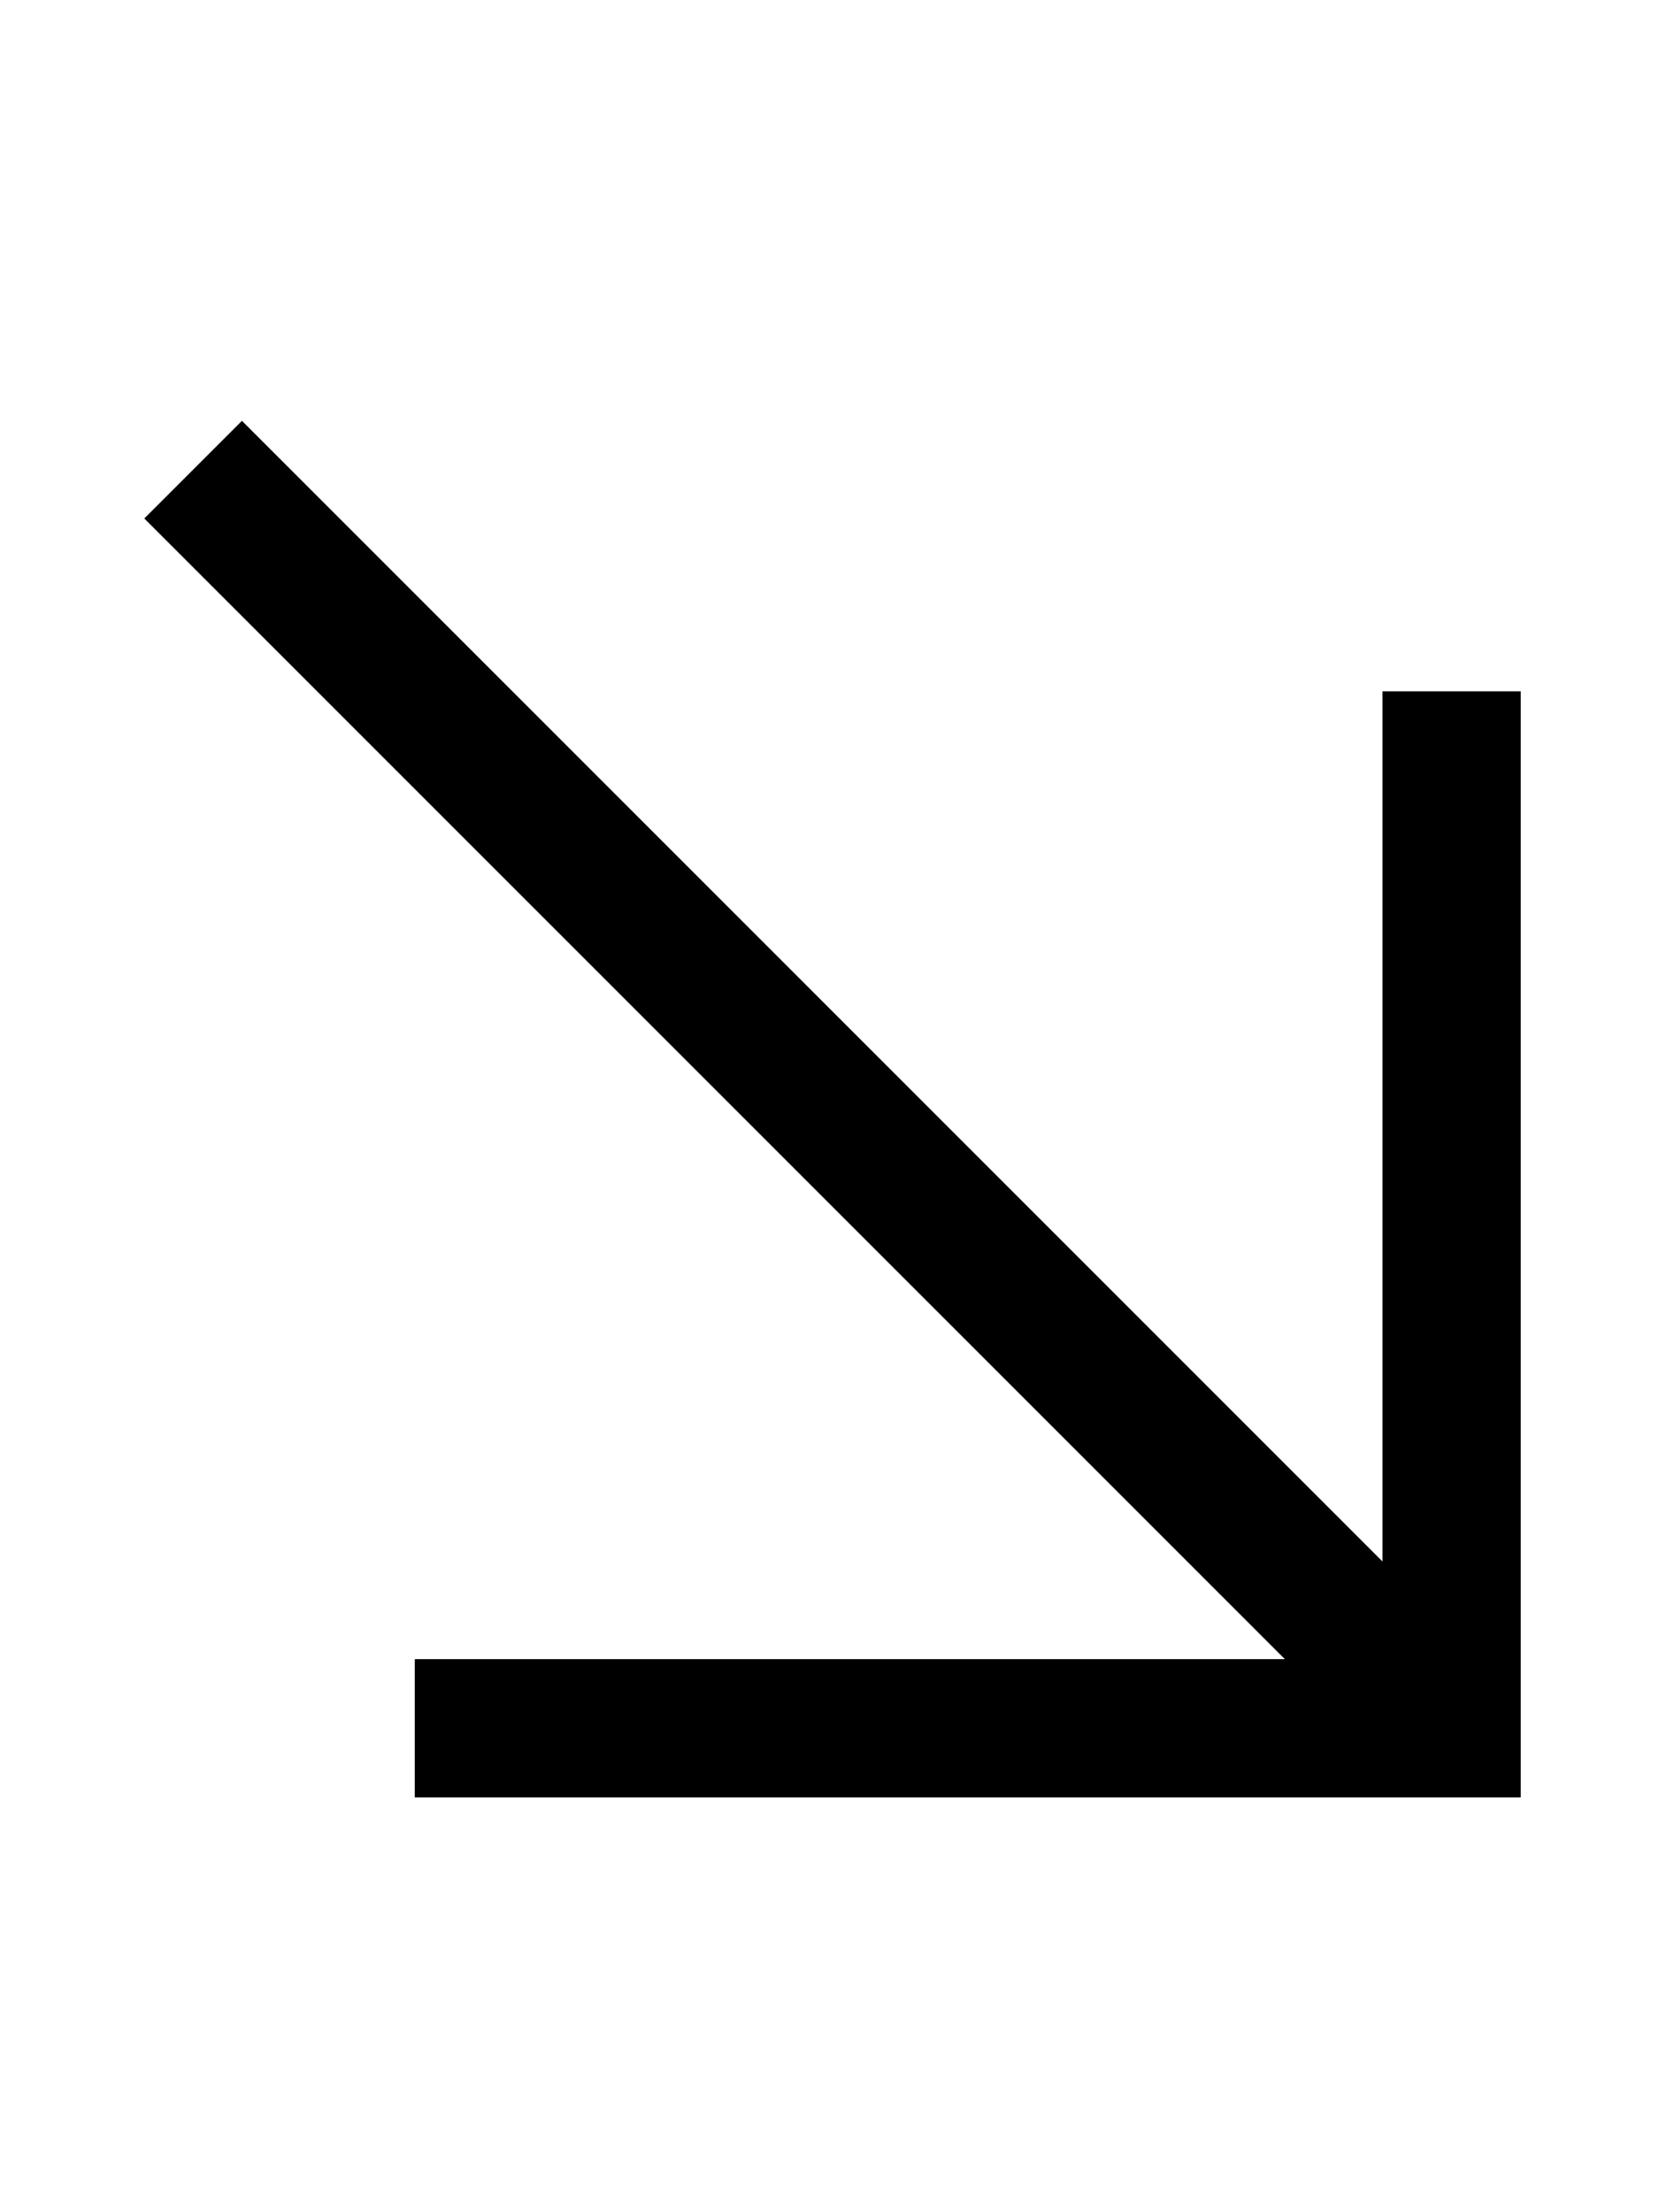
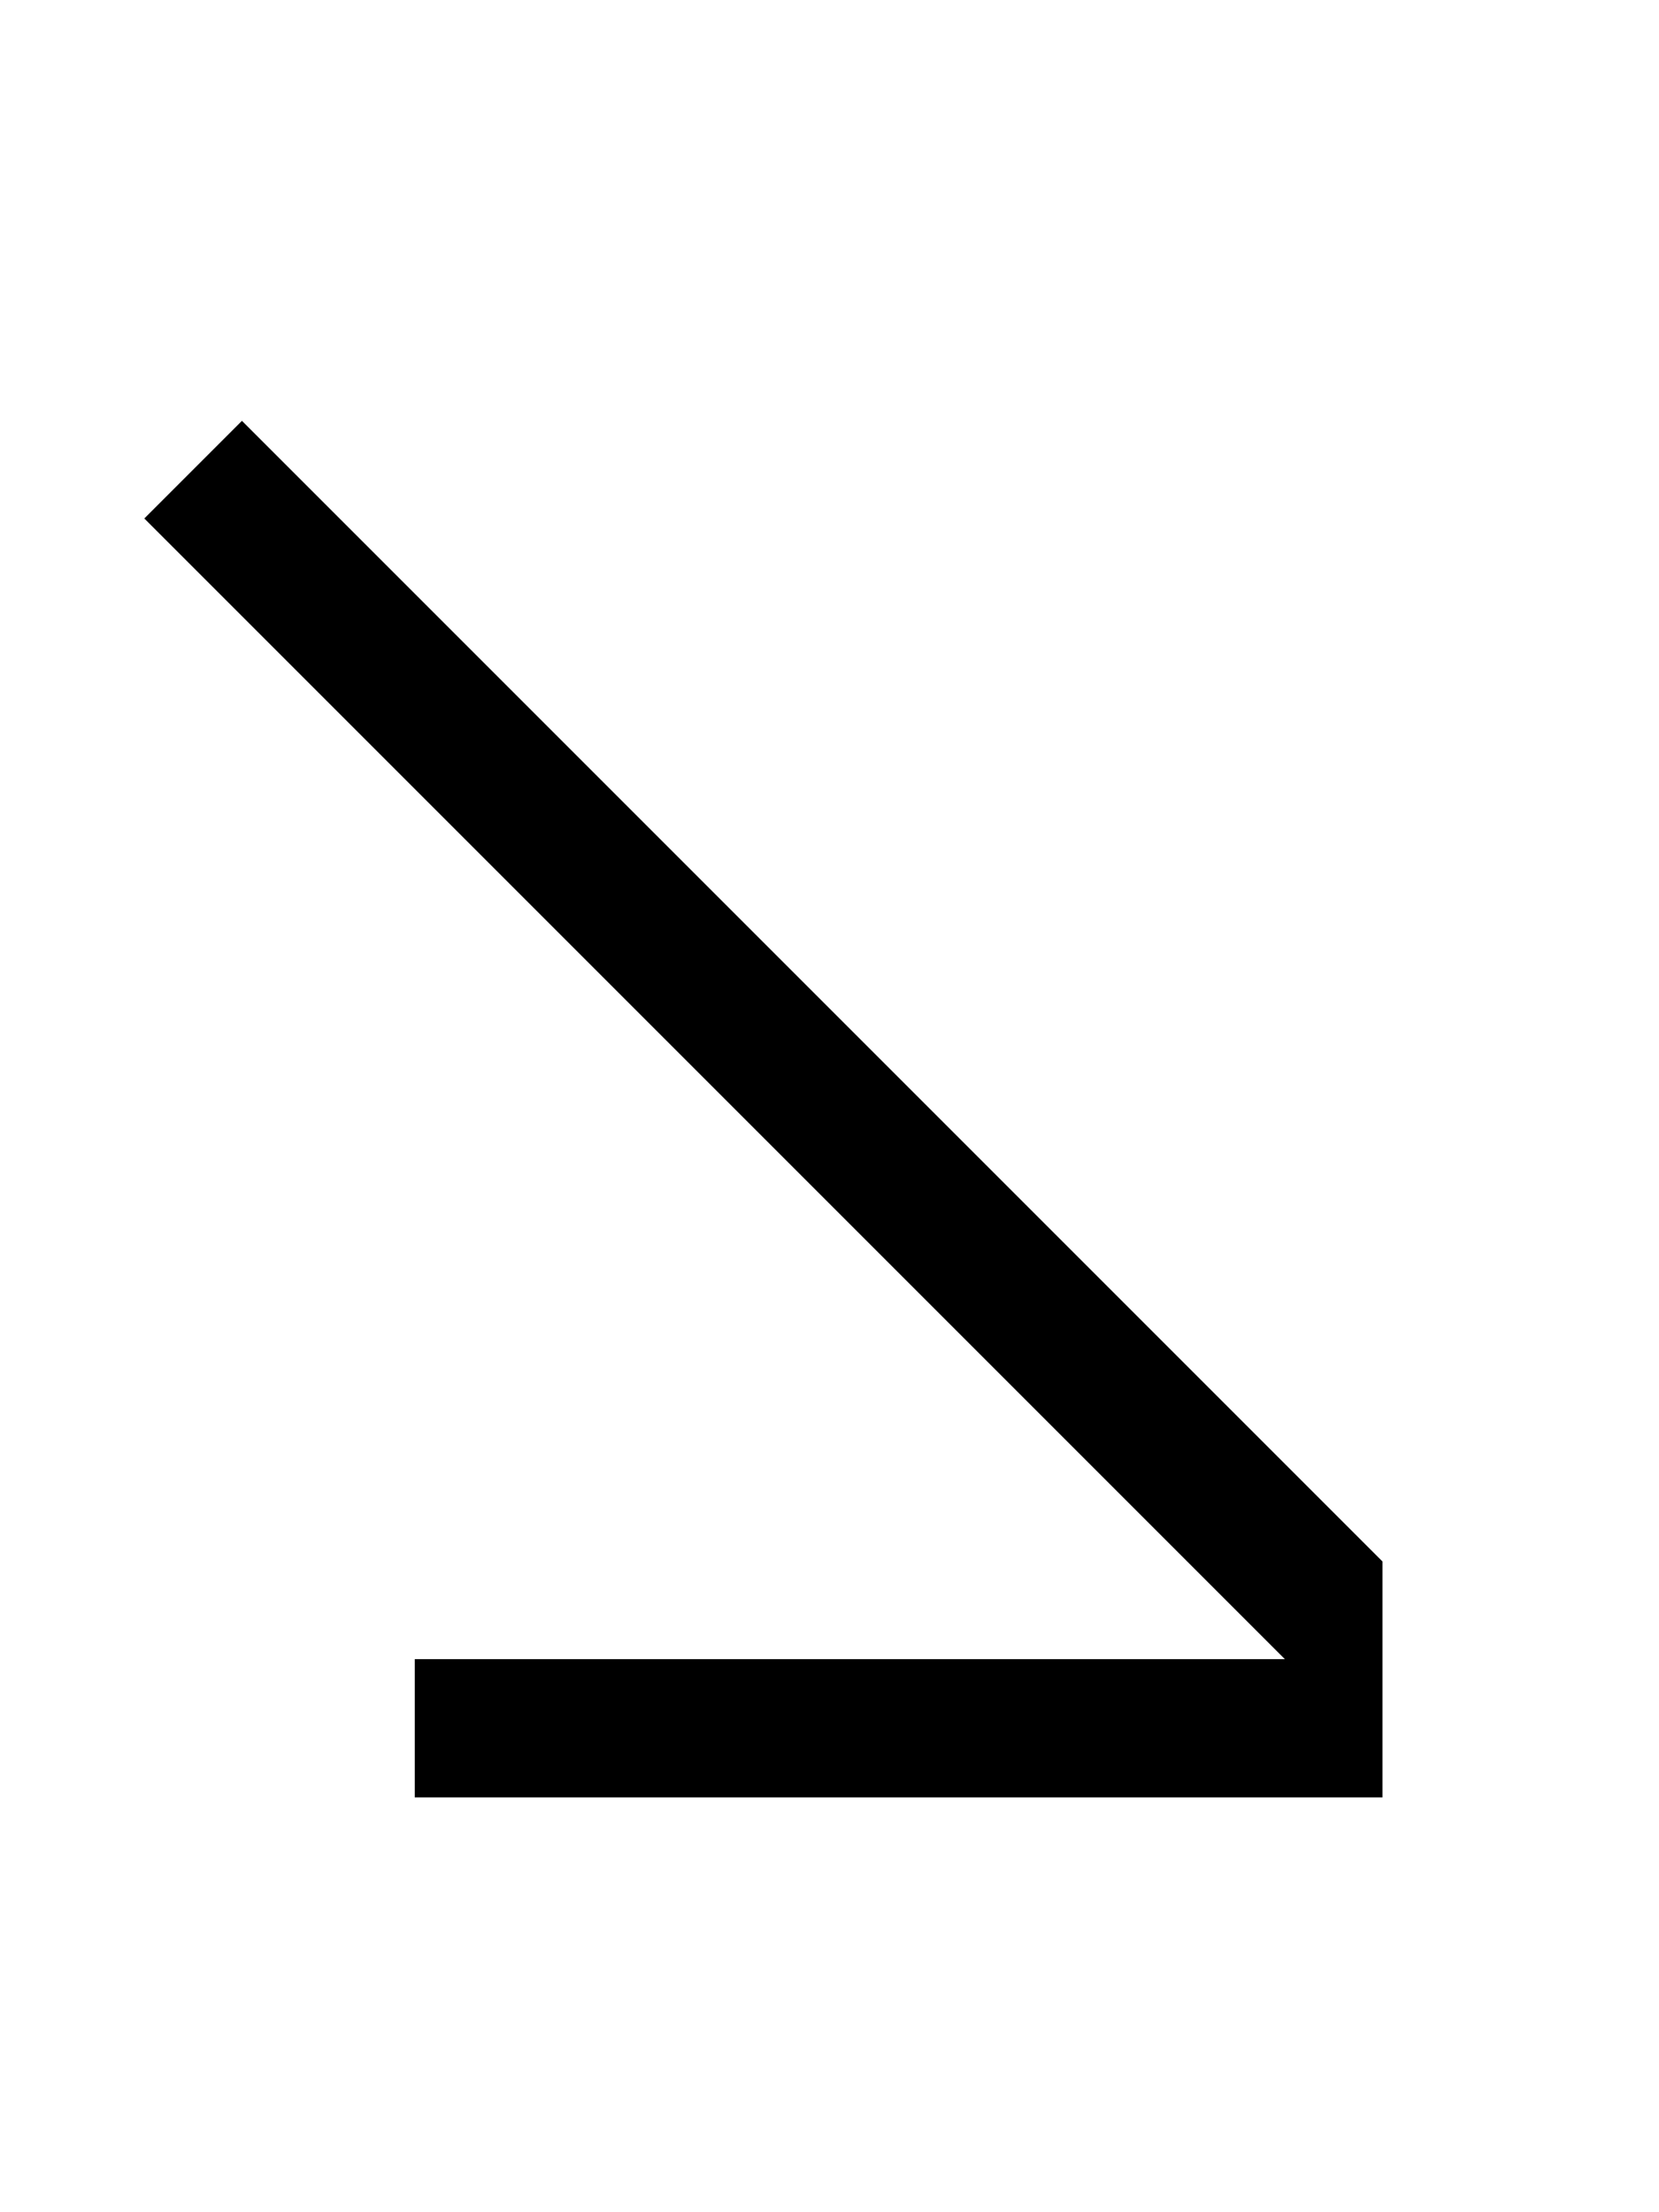
<svg xmlns="http://www.w3.org/2000/svg" viewBox="0 0 384 512">
-   <path d="M336 416h16V400 176 160H320v16V361.4L67.3 108.7 56 97.4 33.4 120l11.3 11.3L297.4 384H112 96v32h16H336z" />
+   <path d="M336 416h16H320v16V361.4L67.3 108.7 56 97.4 33.4 120l11.3 11.3L297.4 384H112 96v32h16H336z" />
</svg>